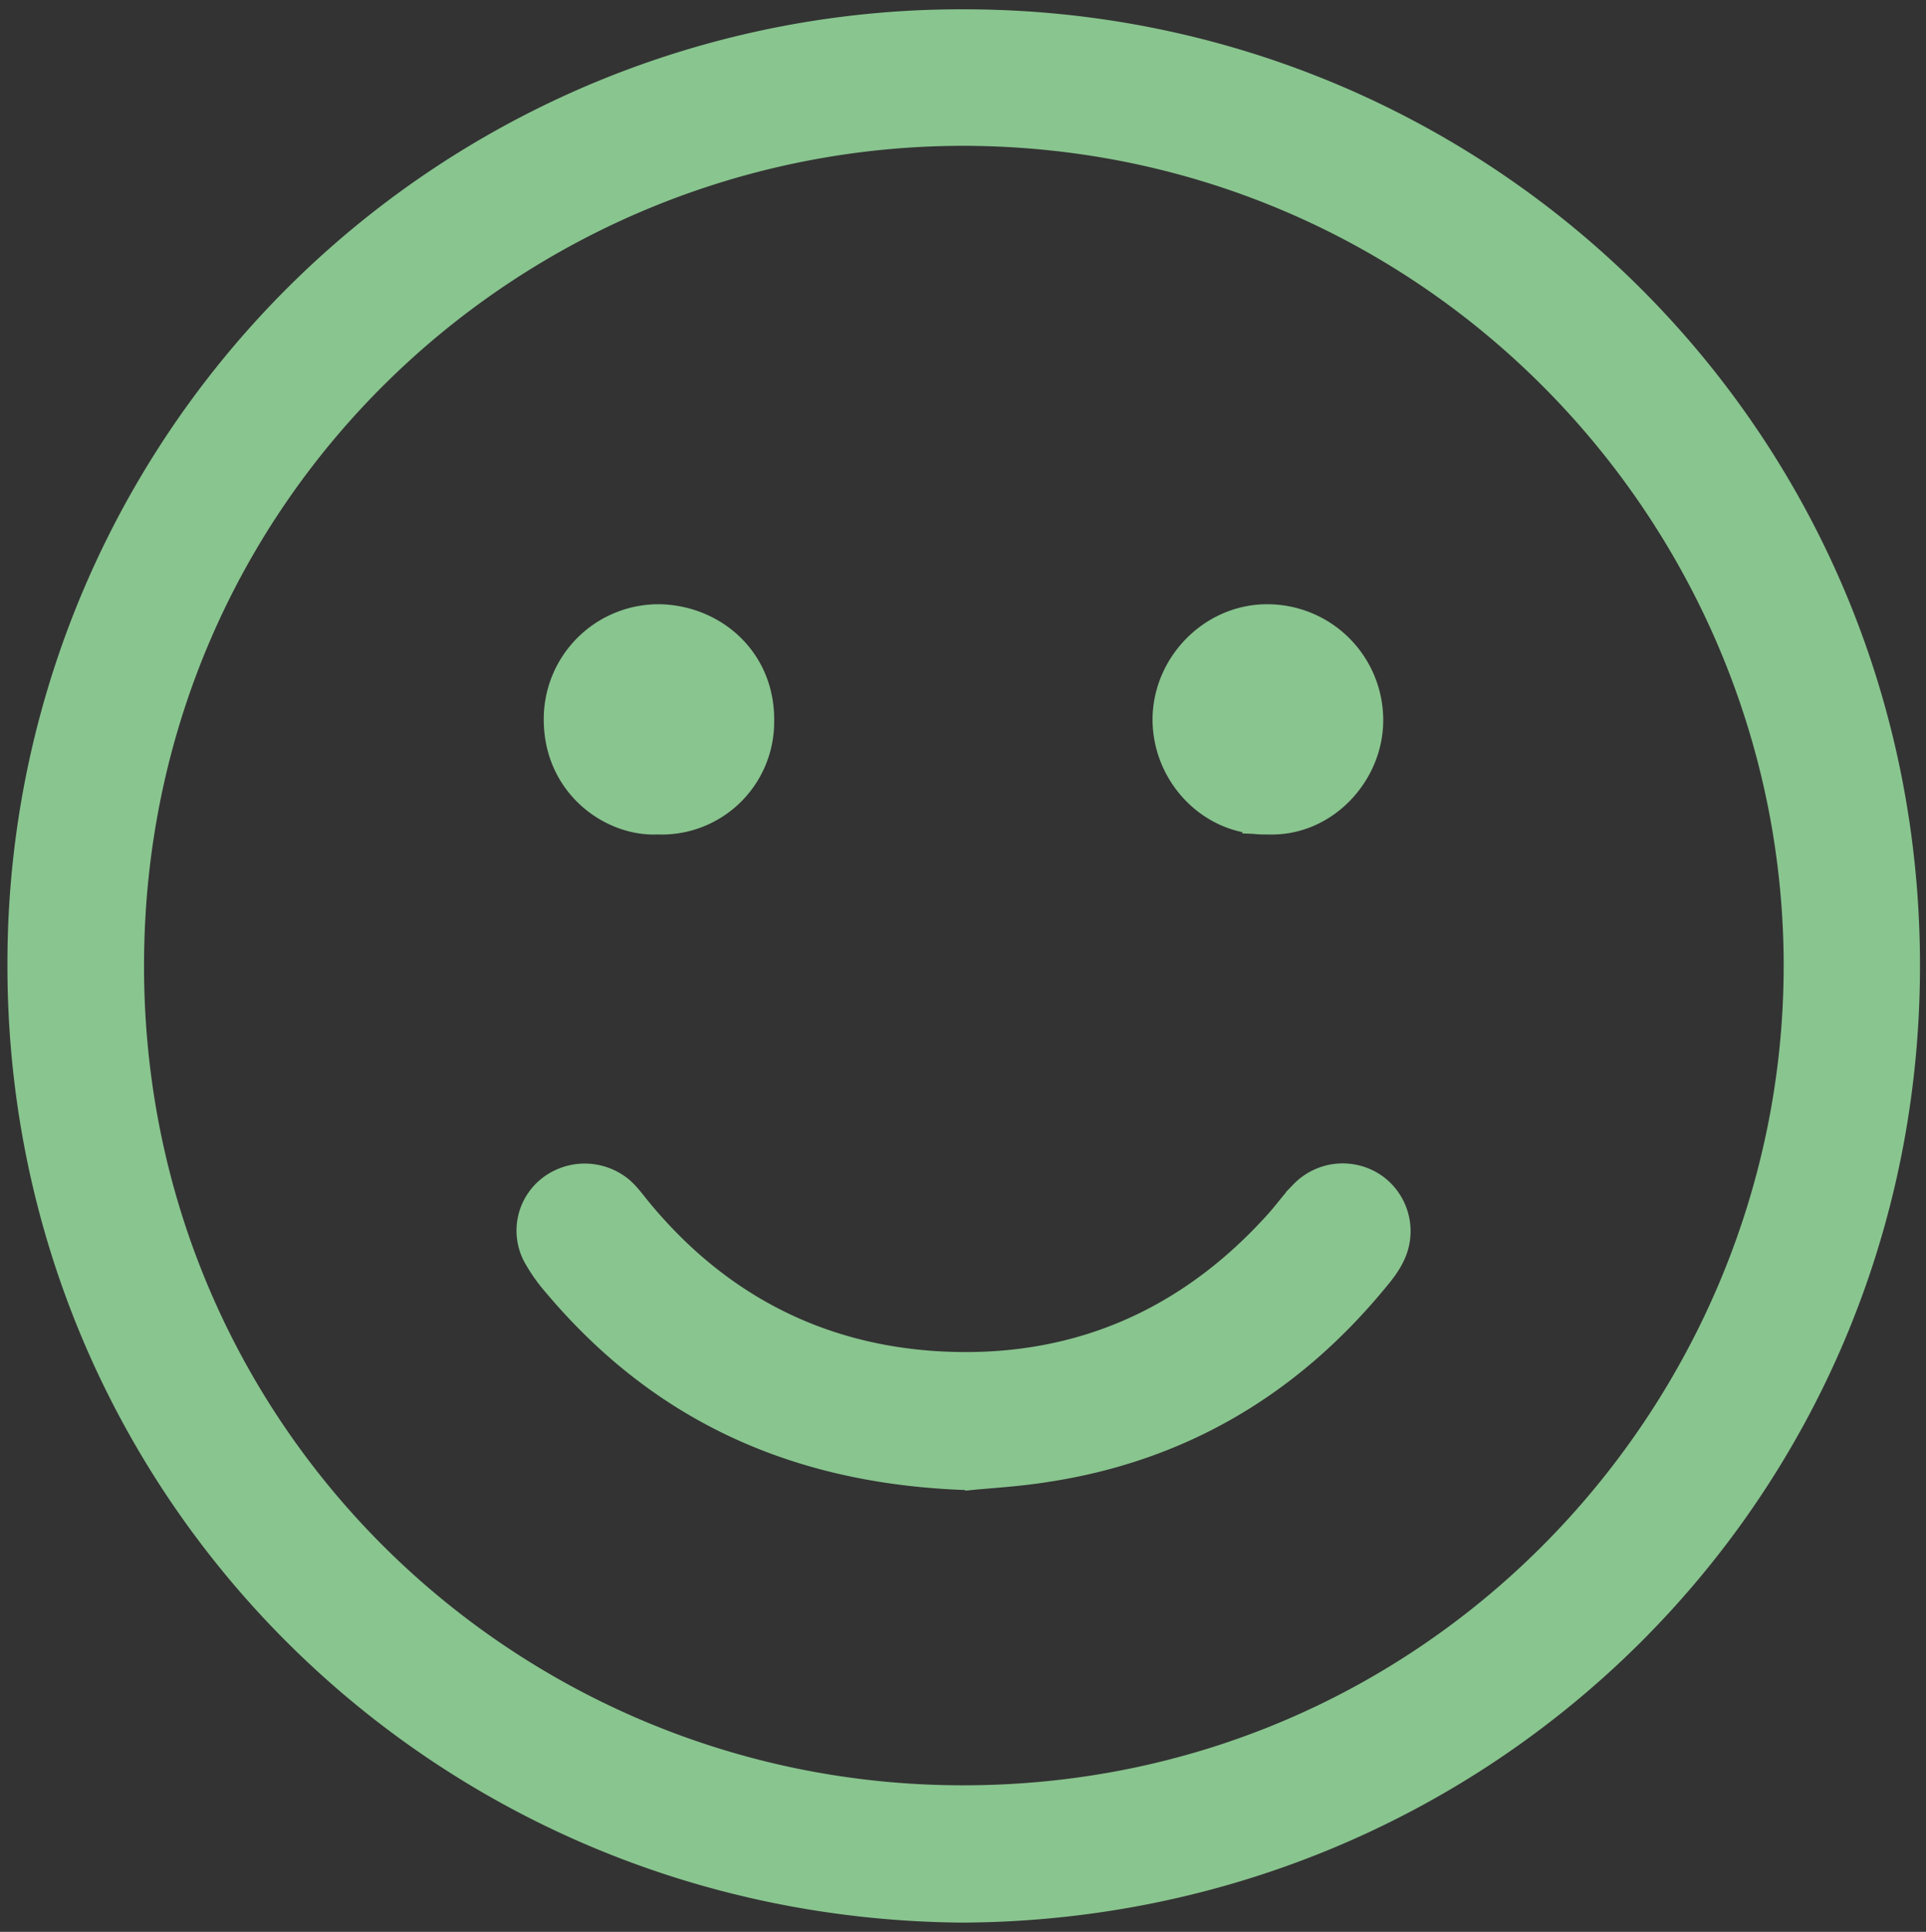
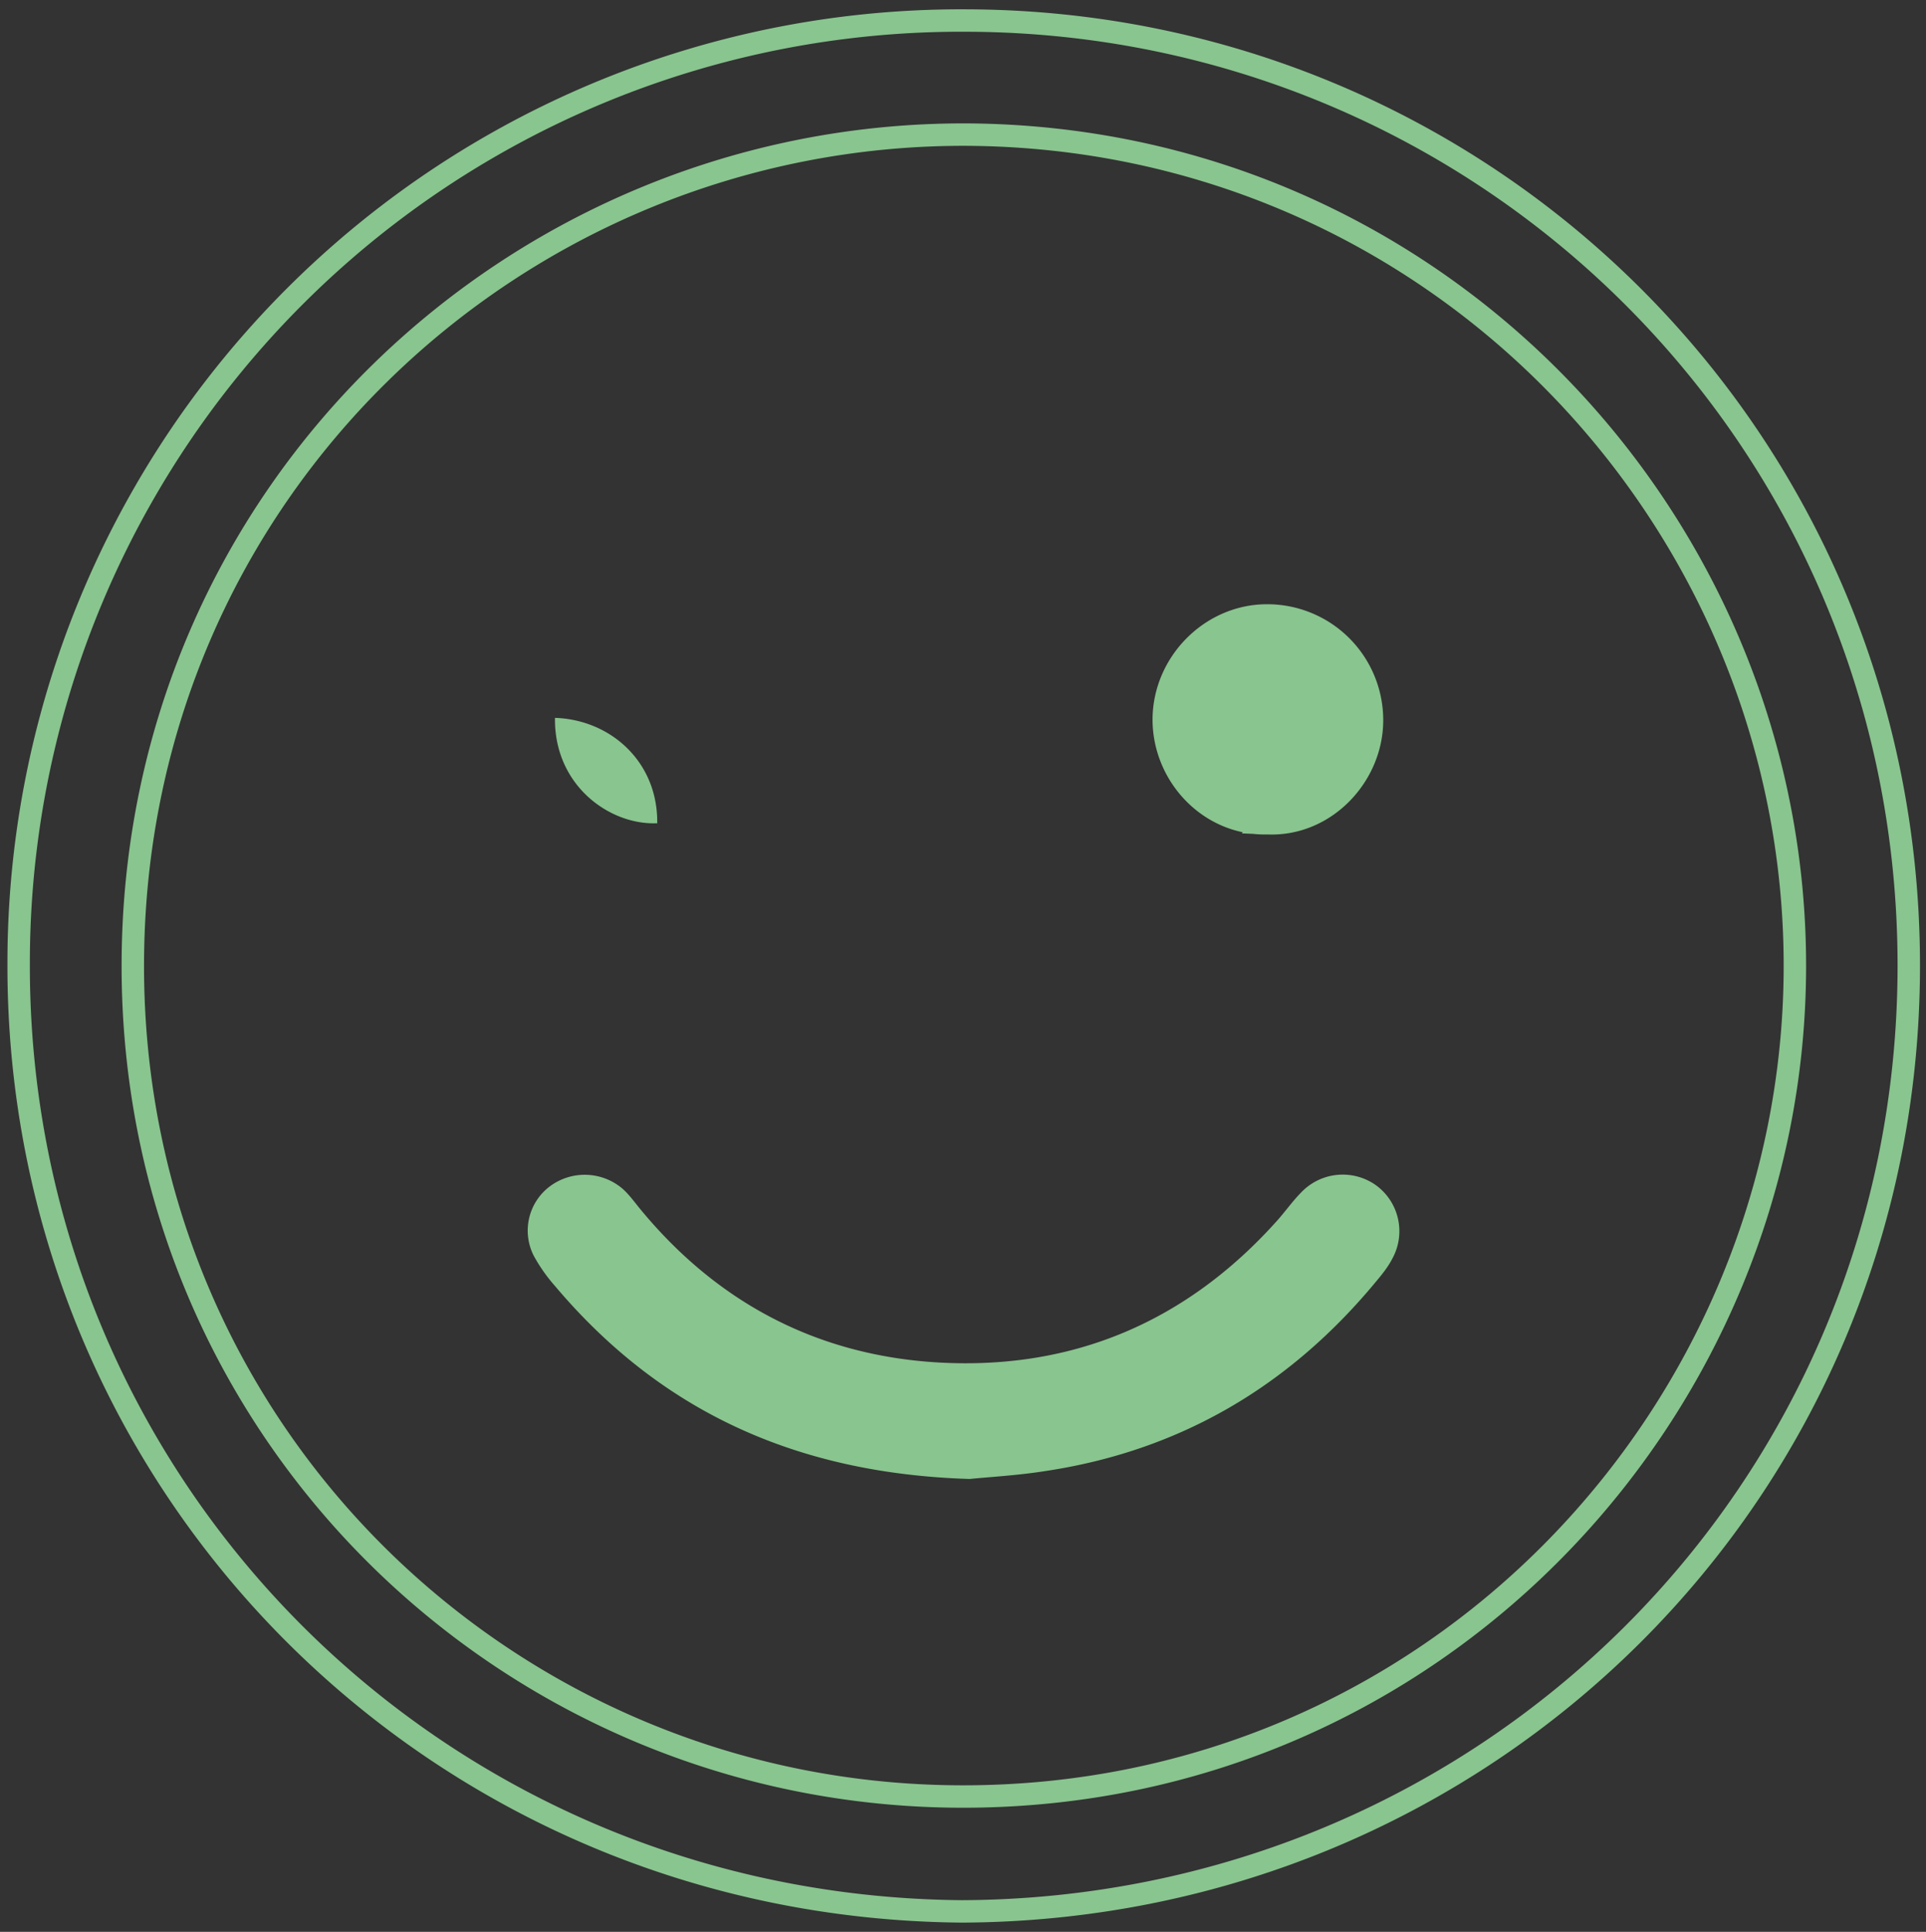
<svg xmlns="http://www.w3.org/2000/svg" width="21.475" height="21.542">
  <rect width="100%" height="100%" fill="#333333" stroke="none" />
  <path fill="#FFF" d="M98.373 127.031c-5.468 0-9.916 4.447-9.916 9.914 0 5.469 4.448 9.917 9.916 9.917s9.915-4.448 9.915-9.917c0-5.467-4.447-9.914-9.915-9.914" />
  <path fill="none" stroke="#F16A60" stroke-width="1.5" stroke-miterlimit="10" d="M98.373 127.031c-5.468 0-9.916 4.447-9.916 9.914 0 5.469 4.448 9.917 9.916 9.917s9.915-4.448 9.915-9.917c0-5.467-4.447-9.914-9.915-9.914z" />
-   <path fill="#F16A60" d="M96.358 133.94a1.334 1.334 0 11-2.667 0 1.334 1.334 0 012.667 0m6.995 0a1.334 1.334 0 11-2.669 0 1.334 1.334 0 012.669 0m-4.935 3.698c1.909 0 3.661 1.382 4.688 3.697l-.755.69c-.86-1.942-2.331-3.103-3.933-3.103-1.601 0-3.07 1.16-3.932 3.102l-.755-.689c1.026-2.315 2.778-3.697 4.687-3.697" />
-   <path fill="#89C58F" d="M10.728 21.314C4.853 21.267.19 16.566.208 10.738A10.508 10.508 0 0110.786.229c5.77.02 10.5 4.651 10.497 10.544-.003 5.871-4.716 10.516-10.555 10.541m.037-19.813c-4.999-.011-9.271 3.978-9.284 9.246-.014 5.225 4.196 9.28 9.244 9.286 5.282.008 9.278-4.305 9.288-9.245.01-4.981-4.011-9.265-9.248-9.287" />
  <path fill="none" stroke="#89C58F" stroke-width=".25" stroke-miterlimit="10" d="M10.728 21.314C4.853 21.267.19 16.566.208 10.738A10.508 10.508 0 0110.786.229c5.77.02 10.5 4.651 10.497 10.544-.003 5.871-4.716 10.516-10.555 10.541zm.037-19.813c-4.999-.011-9.271 3.978-9.284 9.246-.014 5.225 4.196 9.28 9.244 9.286 5.282.008 9.278-4.305 9.288-9.245.01-4.981-4.011-9.265-9.248-9.287z" />
  <path fill="#89C58F" d="M10.812 16.492c-1.926-.059-3.443-.752-4.624-2.152a1.845 1.845 0 01-.235-.334.617.617 0 01.178-.777.65.65 0 01.804.021c.079.068.142.158.21.24.862 1.043 1.975 1.625 3.317 1.703 1.505.086 2.774-.457 3.782-1.586.092-.104.17-.215.267-.313a.639.639 0 01.833-.076.634.634 0 01.181.816c-.049.096-.118.18-.185.26-.963 1.164-2.183 1.883-3.68 2.109-.314.05-.633.067-.848.089" />
-   <path fill="none" stroke="#89C58F" stroke-width=".25" stroke-miterlimit="10" d="M10.812 16.492c-1.926-.059-3.443-.752-4.624-2.152a1.845 1.845 0 01-.235-.334.617.617 0 01.178-.777.65.65 0 01.804.021c.079.068.142.158.21.24.862 1.043 1.975 1.625 3.317 1.703 1.505.086 2.774-.457 3.782-1.586.092-.104.17-.215.267-.313a.639.639 0 01.833-.076.634.634 0 01.181.816c-.049.096-.118.18-.185.26-.963 1.164-2.183 1.883-3.68 2.109-.314.05-.633.067-.848.089z" />
  <path fill="#89C58F" d="M14.135 9.18c-.645.019-1.159-.528-1.159-1.157.002-.635.535-1.169 1.167-1.16a1.167 1.167 0 011.155 1.168c.001.613-.517 1.176-1.163 1.149" />
  <path fill="none" stroke="#89C58F" stroke-width=".25" stroke-miterlimit="10" d="M14.135 9.18c-.645.019-1.159-.528-1.159-1.157.002-.635.535-1.169 1.167-1.16a1.167 1.167 0 011.155 1.168c.001.613-.517 1.176-1.163 1.149z" />
-   <path fill="#89C58F" d="M7.326 9.18c-.523.023-1.148-.417-1.138-1.175a1.155 1.155 0 011.179-1.142c.62.02 1.153.492 1.14 1.184A1.13 1.13 0 017.326 9.18" />
-   <path fill="none" stroke="#89C58F" stroke-width=".25" stroke-miterlimit="10" d="M7.326 9.18c-.523.023-1.148-.417-1.138-1.175a1.155 1.155 0 011.179-1.142c.62.02 1.153.492 1.14 1.184A1.13 1.13 0 017.326 9.18z" />
+   <path fill="#89C58F" d="M7.326 9.18c-.523.023-1.148-.417-1.138-1.175c.62.02 1.153.492 1.14 1.184A1.13 1.13 0 017.326 9.18" />
</svg>